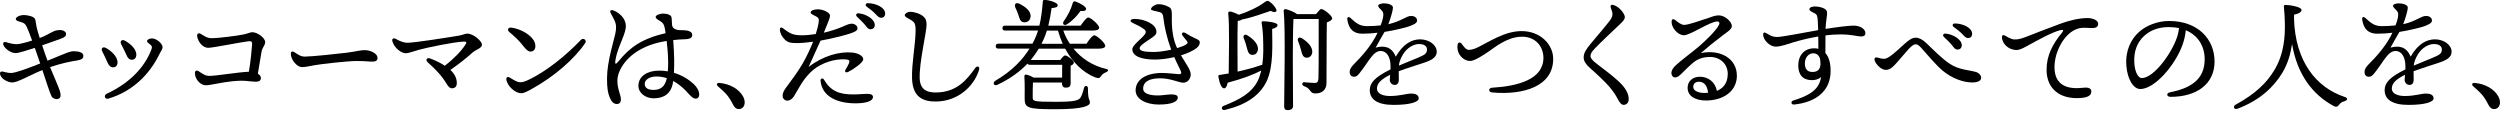
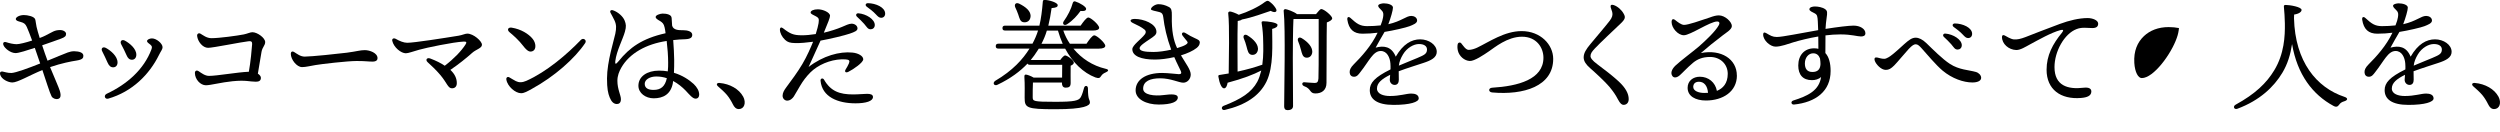
<svg xmlns="http://www.w3.org/2000/svg" viewBox="0 0 922.1 48.53">
  <path d="m21.39 20.79c3.33-1.3 4.23-1.89 6.03-1.89 1.84.04 3.33.5 3.33 1.67 0 .76-.23 1.39-2.43 1.75-2.07.31-5.62.99-9.85 2.43 1.39 3.38 3.29 7.69 3.6 8.77.67 2.25 0 2.79-.68 2.97-.9.23-1.98-.22-2.38-.99-.67-1.26-2.02-5.67-3.38-9.67-4.81 1.98-9.13 4.59-11.07 4.59-1.49 0-4.05-1.17-4.5-2.92-.22-.77.13-1.21.85-1.12.63.09 1.89.58 3.33.54 1.62-.09 6.3-1.8 10.58-3.51-.5-1.53-1.22-3.65-1.98-5.76-2.61.85-6.03 1.98-7.15 1.93-1.85-.04-3.96-1.75-4.41-2.92-.31-.81.04-1.4 1.08-1.08 1.04.36 2.65.72 3.78.72.95 0 3.38-.58 5.71-1.35-.76-2.07-1.48-3.96-1.98-5.04-.54-1.17-1.08-1.48-2.2-1.8-.94-.27-1.84-.45-1.84-1.12s1.39-1.44 2.97-1.44c1.35 0 3.83.49 4.18 1.57.22.67.18 1.26.5 2.75.18.86.63 2.38 1.17 4.14.85-.31 1.58-.63 2.11-.9 2.66-1.31 3.29-2.03 5.45-2.03 1.12 0 2.16.63 2.16 1.4s-.31 1.21-1.94 1.8c-1.12.4-4.32 1.57-6.88 2.43.68 2.07 1.4 4.14 1.98 5.67l3.87-1.58z" />
  <path d="m43.36 22.99c0 1.12-.63 1.84-1.62 1.84-.9 0-1.53-.54-2.07-1.75-.5-1.17-1.39-3.01-1.94-4.09-.63-1.12.18-1.93 1.35-1.3 1.75.94 4.27 3.06 4.27 5.31zm12.73-8.82c1.62 0 3.87 1.89 3.87 3.24 0 .81-.58 1.35-1.35 2.92-3.46 7.02-9.76 13.5-18.72 16.06-1.21.32-1.75-1.21-.54-1.8 7.51-3.51 13.72-8.96 16.51-16.38.31-.86.22-1.17-.36-1.71-.54-.5-1.26-.81-1.26-1.35s.94-.99 1.84-.99zm-5.8 5.98c0 1.12-.63 1.89-1.62 1.89-.9 0-1.53-.54-2.03-1.75-.5-1.17-1.35-2.88-1.94-3.96-.58-1.12.23-1.93 1.35-1.35 1.75.95 4.23 2.97 4.23 5.17z" />
  <path d="m96.46 19.12c-.41 2.16-.85 5.35-1.35 8.05.63.41 1.12.95 1.12 1.53 0 1.04-.67 1.44-1.84 1.44-2.38 0-3.65-.67-8.6-.18-4.18.41-8.1 1.49-9.85 1.49-2.03 0-4.05-2.21-4.05-4.54 0-.77.59-1.17 1.4-.63 1.08.72 2.34 1.71 3.83 1.71 2.88 0 10.39-1.35 14.67-1.53.63-3.46 1.12-8.64 1.21-10.21.04-.95-.41-1.12-1.3-1.04-2.57.27-13.14 2.43-14.94 2.43-2.02 0-3.83-2.34-4.05-4.37-.09-.81.58-1.21 1.21-.86.95.54 2.29 1.67 4.05 1.67 2.92 0 9.5-.9 11.97-1.39 1.17-.22 2.34-.81 3.15-.81 1.84 0 4.72 2.11 4.72 3.64 0 1.26-1.04 1.84-1.35 3.6z" />
  <path d="m112.39 20.88c2.38 0 12.42-1.04 15.52-1.44 3.83-.5 4.86-.95 6.66-.95s4.68 1.04 4.68 2.97c0 .67-.45 1.26-1.84 1.26-1.67 0-2.52-.22-5.89-.22s-13.01 1.12-15.12 1.49c-2.02.31-3.51.76-5 .76-1.93 0-4.14-2.79-4.14-4.91 0-.76.54-1.08 1.26-.63 1.08.67 2.29 1.67 3.87 1.67z" />
  <path d="m177.77 16.47c0 1.35-2.16 1.71-3.65 3.06-2.11 1.89-4.95 4.18-8.01 6.25 1.62 1.48 2.38 3.15 2.38 4.86 0 1.17-.59 1.93-1.8 1.93-1.48 0-1.8-1.98-4.27-4.9-1.75-2.07-3.29-3.42-4.73-4.77-.85-.81-.27-1.8 1.04-1.31 2.12.81 3.87 1.67 5.31 2.66 3.42-2.61 6.03-5.35 7.6-7.74.63-.95.41-1.22-.67-1.17-3.78.18-13.9 2.29-16.38 3.01-2.16.58-3.92 1.3-4.91 1.3-1.75 0-4.46-2.16-5-4.59-.18-.85.58-1.12 1.3-.72 1.4.81 2.93 1.44 4.23 1.44 2.52 0 13.41-1.71 18.94-2.61 1.4-.23 2.43-.77 3.2-.77 2.29 0 5.4 2.79 5.4 4.05z" />
  <path d="m190.28 29.92c1.08.54 2.29.58 3.82-.09 7.51-3.33 15.12-9.85 20.16-15.12.9-.94 2.29.09 1.58 1.17-3.83 5.71-11.38 12.38-19.71 16.92-1.49.81-2.75 1.58-3.92 1.58-2.12 0-5.04-2.52-5.44-5-.14-.81.45-1.21 1.08-.86.63.36 1.8 1.08 2.43 1.4zm-1.49-19.71c3.33.54 6.17 2.25 7.69 4.14 1.26 1.53 1.39 3.92 0 4.5-1.08.45-1.93.13-3.6-2.03-1.35-1.75-2.97-3.29-4.95-4.95-1.04-.86-.54-1.89.85-1.67z" />
  <path d="m248.2 30.55c-.77 4.32-3.69 5.71-7.11 5.71-2.97 0-5.62-1.93-5.62-4.63 0-3.46 3.24-5.58 7.6-5.58 1.12 0 2.25.09 3.24.27.13-1.21.13-2.25.13-3.2 0-2.47-.22-5.4-.54-8.01-7.52 1.12-13.72 4.54-16.74 9.85-.81 1.44-1.44 2.97-1.44 4.86 0 3.1 1.3 5.31 1.3 6.75 0 1.35-.67 1.8-1.53 1.8-1.21-.05-1.98-.9-2.61-2.43-.63-1.57-.99-3.24-.99-7.02 0-6.21 2.66-14.4 3.06-16.47.41-2.07.45-3.29-.31-4.95-.54-1.21-1.17-2.16-1.44-2.75-.41-.81.18-1.21.94-.94 1.84.63 3.69 2.29 4.27 3.82.5 1.3.63 2.12.09 4.05-.76 2.79-3.1 7.07-3.55 10.84-.13 1.17.09 1.44 1.26 0 3.96-4.9 8.55-8.32 17.28-10.26-.09-.85-.22-1.57-.36-2.16-.27-1.35-.86-1.8-1.53-2.25-1.17-.68-1.76-1.04-1.76-1.58-.04-.67 1.53-1.21 2.52-1.26.9 0 1.58.09 2.29.36.81.32 1.03.77 1.08 1.31.04.72.09 1.75.18 2.79.45 1.75 2.75 1.67 4 1.67 1.8 0 3.42.5 3.42 1.71 0 .99-.63 1.53-2.56 1.62-1.49.04-2.97.13-4.46.32.18 2.52.36 5.49.36 7.29 0 1.67 0 3.2-.09 4.77 3.15.94 5.62 2.61 7.29 4.14 1.21 1.17 2.02 2.52 2.02 3.92 0 .85-.45 1.48-1.35 1.48-1.04 0-2.21-1.44-3.64-2.97-1.26-1.3-2.84-2.61-4.63-3.55l-.09.67zm-2.25-1.71c-1.21-.41-2.52-.63-3.92-.63-2.29 0-4.23 1.12-4.23 2.7s1.26 2.25 3.24 2.25c2.75 0 4.23-1.3 4.91-4.27v-.04z" />
  <path d="m274.12 35.64c1.21 2.34.36 4.59-1.62 4.59-.99 0-1.67-.67-2.21-1.8-.63-1.26-1.35-2.43-2.21-3.46-.81-.95-2.07-2.12-3.24-3.11-.76-.67-.5-1.35.58-1.26 3.78.32 7.2 2.25 8.68 5.04z" />
  <path d="m299.99 25.74c-1.4 1.12-2.97 2.97-4.05 4.59-1.04 1.57-2.66 4.54-3.15 5.26-.45.67-1.3 1.53-2.47 1.53-.81 0-1.67-.72-1.67-1.8s.58-2.07 1.35-3.1c1.93-2.61 4.14-5.54 5.94-8.59 1.71-2.88 3.15-6.21 3.96-8.23-2.43.31-4.68.54-6.57.49-1.93-.04-2.83-.31-3.78-1.21-1.12-1.03-1.89-2.56-1.89-3.78 0-.72.49-.99 1.12-.5 2.7 2.12 3.91 2.56 6.66 2.61 1.8.04 3.69-.18 5.44-.45.54-1.67.9-3.15 1.04-4 .22-1.58.09-1.94-.86-2.48-1.21-.67-2.07-.9-2.07-1.48 0-.63 1.08-1.17 2.66-1.17 1.93 0 4.5 1.17 4.5 2.38 0 .72-.72 2.47-2.29 6.25 2.21-.5 4.86-1.35 6.66-2.12 1.31-.54 2.57-1.21 3.6-1.21s2.16.67 2.16 1.75c0 .86-1.03 1.3-2.88 1.93-1.8.63-7.2 1.94-10.75 2.57-1.21 2.83-2.88 6.21-4.41 9.72 5.35-4.14 11.47-5.8 16.2-5.31 2.16.22 3.96 1.26 3.96 2.47s-3.6 3.69-5.49 4.63c-.99.5-1.53-.04-.99-.9.4-.63.81-1.35 1.17-2.16.45-1.04.18-1.44-1.21-1.53-4.1-.27-8.69 1.26-11.88 3.83zm22 10.03c0 1.53-2.57 2.34-6.43 2.34-6.53 0-12.33-2.34-12.91-8.32-.09-.9.85-1.12 1.26-.45 2.47 4.32 5.76 5.49 10.75 5.49 1.94 0 4.05-.22 5.17-.22 1.26 0 2.16.27 2.16 1.17zm.67-26.55c0 1.04-.76 1.58-1.53 1.58-1.04 0-1.35-.77-2.38-1.98-.77-.9-1.8-1.84-2.7-2.7-.54-.54-.22-1.26.54-1.22 2.92.23 6.07 2.21 6.07 4.32zm3.83-4.23c0 .94-.58 1.57-1.49 1.57-.67 0-1.12-.36-1.98-1.3-.99-1.08-2.34-2.07-3.33-2.79-.72-.54-.41-1.3.45-1.3 2.88.04 6.34 1.53 6.34 3.83z" />
-   <path d="m335.59 4.36c1.62-.04 3.91.72 5.04 1.76.95.85 1.08 1.57 1.12 2.97.09 2.47-2.83 14.26-2.52 20.02.22 4.19 2.97 5 5.89 5 7.65 0 11.47-4.63 14.49-8.91.85-1.21 1.89-.67 1.49.63-1.85 5.98-7.7 11.47-15.66 11.61-4.59.09-8.82-1.26-9.04-8.5-.18-5.49 1.31-12.78 1.31-17.64 0-1.62-.09-2.61-.85-3.29-1.35-1.21-3.15-1.53-3.15-2.43 0-.45.81-1.17 1.89-1.22z" />
  <path d="m395.93 17.95c2.97 3.6 7.06 6.3 11.88 7.42 1.49.32.86.99.09 1.3-1.12.5-1.35.81-1.75 1.35-.45.67-.72 1.03-2.12.54-4.46-1.67-8.46-5.58-11.16-10.62h-9.72l-.5.76c-.72 1.17-1.53 2.29-2.47 3.42h10.89c.58-.81 1.35-1.67 1.8-1.67.77 0 3.2 1.76 3.2 2.66 0 .5-.54.86-1.17 1.12-.04 1.84 0 5.31 0 6.39 0 1.4-.68 1.71-1.85 1.71-1.03 0-1.35-.81-1.35-1.53v-.36h-10.71c-.09 1.67-.09 3.92-.09 5.44.04 1.44.13 1.67 8.37 1.67 7.11 0 8.64-.45 9.36-1.71.5-.85.95-2.43 1.21-3.42.27-1.04 1.44-.94 1.44.18 0 4.59.72 3.96.72 5.22 0 1.12-1.98 2.47-12.69 2.47s-11.38-.5-11.38-4.27c0-1.4.09-5.13-.09-7.52-.04-.72.09-.99.54-.99s1.84.5 2.88 1.12h10.48l.04-4.73h-11.88c-.45 0-.77-.09-.9-.45-2.7 2.83-6.21 5.49-11.02 7.78-1.21.67-2.07-.54-.94-1.39 6.52-3.83 10.21-7.96 12.69-11.92h-11.47c-.59 0-.99-.18-.99-.9 0-.68.4-.9.99-.9h12.55c.85-1.58 1.53-3.15 2.07-4.86h-12.15c-.58 0-.99-.18-.99-.9 0-.67.41-.9.99-.9h12.64c.63-2.65.99-5.53 1.26-8.86.04-.5.27-.63.67-.63 1.71.04 4.82.99 4.82 1.93 0 .67-.54.95-2.25 1.08-.32 2.34-.72 4.5-1.21 6.48h11.92c.95-1.39 2.16-3.01 2.83-3.01.9 0 4 2.7 4 3.78 0 .67-.81 1.04-2.38 1.04h-10.84c.58 1.71 1.4 3.37 2.43 4.86h6.12c.95-1.44 2.16-3.1 2.88-3.1.9 0 4.05 2.79 4.05 3.87 0 .63-.77 1.04-2.38 1.04h-9.36zm-21.46-15.25c-.45-1.04.18-1.94 1.44-1.35 2.29 1.12 4.54 2.79 4.18 4.95-.18 1.3-1.21 2.12-2.61 1.89-1.21-.18-1.44-1.44-1.89-2.79-.27-.85-.72-1.84-1.12-2.7zm17.5 13.45c-.67-1.53-1.26-3.15-1.75-4.86h-4.1c-.49 1.71-1.17 3.28-1.98 4.86zm.36-8.28c1.53-2.16 2.7-4.41 3.37-6.84.14-.36.45-.67.9-.5 1.62.5 4.1 1.98 4.01 2.75-.04.67-.68.9-2.07.76-1.12 1.58-2.79 3.51-4.95 4.9-1.04.68-1.89-.04-1.26-1.08z" />
  <path d="m442.51 15.79c0 .68-.45 1.35-1.12 1.89-1.35 1.08-3.46 2.02-5.8 2.74 1.8 3.06 3.6 5.31 3.6 7.07 0 1.57-1.17 3.01-2.75 3.01s-4.63-1.62-8.5-1.62c-3.65 0-6.3 1.04-6.3 3.83 0 2.34 4.14 2.79 7.65 2.34 2.56-.32 5.13-.5 5.13.94 0 1.53-2.25 2.57-7.06 2.57-4.5 0-8.5-1.93-8.5-5.22 0-3.87 3.69-6.43 9.76-6.43 2.25 0 5.58.45 6.21.45.81 0 1.04-.36.72-1.12-.27-.67-1.44-2.83-2.43-5.17-2.52.58-5.08.9-7.15.9-5 0-8.32-1.26-8.32-3.83 0-1.48 3.28-3.69 4.63-5.49.45-.58.45-1.26-.09-1.71-1.22-.99-2.57-1.62-4.28-2.43-1.35-.63-1.26-1.53.67-1.53 3.19 0 7.96 1.75 7.96 4.77 0 1.04-.76 1.58-2.66 2.83-1.39.95-3.55 2.29-3.55 3.2 0 1.08 2.03 1.39 5.13 1.39 1.93 0 4.36-.36 6.52-.85-1.62-4.41-2.52-8.5-2.92-12.01-.13-1.17-.54-1.62-1.35-1.84-1.4-.41-3.19-.58-3.19-1.08 0-.81 1.66-1.84 2.7-1.84 1.35 0 2.56.31 3.92 1.03.94.5 1.12 1.31 1.08 3.24-.13 5.67.63 9.09 1.94 11.92 1.35-.41 2.47-.81 3.06-1.17.81-.5 1.03-.81.63-1.35-.58-.76-1.04-1.21-1.66-2.07-.63-.86.09-1.58 1.08-.95 1.44.9 2.29 1.35 3.38 1.84 1.35.63 1.89.81 1.89 1.75z" />
  <path d="m465.59 23.89c.5-3.51.36-6.97.31-8.95 0-1.53-.18-4.23-.54-6.34-.09-.45-.04-.76.58-.76 1.49 0 5.26.45 5.26 1.35 0 .58-.4 1.08-1.98 1.48 0 5.54.63 13.86-2.12 19.48-2.56 5.17-7.65 8.59-15.3 10.39-1.12.32-1.62-.99-.54-1.48 6.57-2.52 10.35-5 12.46-8.87.68-1.26 1.12-2.7 1.49-4.18-2.88 1.49-6.79 3.01-12.42 4.5-.18 1.08-.59 2.07-1.31 2.07-.94 0-1.71-1.93-2.11-4.36-.04-.41.13-.54.49-.58 1.17-.18 2.25-.36 3.33-.54.04-5.17.36-17.59-.18-22.23-.04-.36.27-.63.67-.63.58.04 2.07.58 3.24 1.21 3.2-.99 7.33-2.92 9.63-4.72.95-.63 1.22-.54 2.16.23.63.49 1.53 1.48 1.94 2.29.54.99-.23 1.71-1.98.76-2.25.76-6.84 2.47-10.62 3.19-.27.27-.85.45-1.53.54-.09 1.89-.09 7.96-.09 9.22l.04 9.45c3.51-.77 6.48-1.62 8.77-2.43l.32-.09zm-5.49-10.84c2.25 1.35 4.28 3.46 3.83 5.53-.27 1.17-1.17 1.84-2.39 1.62-1.12-.27-1.35-1.44-1.75-2.97-.23-.99-.63-2.12-1.04-3.11-.36-.94.27-1.71 1.35-1.08zm25.29-7.83c.72-.9 1.58-1.89 1.89-1.89 1.12 0 4.09 2.56 4.09 3.42 0 .63-.99 1.17-1.98 1.53-.13 5.62-.04 14.89-.13 22.27 0 2.79-1.84 3.92-4.09 3.92s-1.44-1.75-4.19-2.7c-.94-.41-.81-1.44.04-1.44.32 0 2.83.27 3.92.27.9 0 1.26-.41 1.35-1.67.09-2.47.09-7.29.09-10.8v-11.11h-9.09l-.22.04c-.18 2.92-.23 12.64-.23 14.4 0 1.53.09 15.84.09 17.59 0 .99-.63 1.57-2.02 1.57-.86 0-1.26-.49-1.26-1.35 0-5.35.54-28.71-.18-35.28-.04-.27.23-.63.63-.63.58.04 3.2.94 4.28 1.84h7.02zm-5.58 13.05c-.22-.99-.63-2.12-1.03-3.11-.36-.94.27-1.71 1.35-1.08 2.25 1.35 4.27 3.46 3.83 5.54-.27 1.17-1.17 1.84-2.39 1.62-1.12-.27-1.35-1.44-1.75-2.97z" />
  <path d="m529.94 19.08c0 2.16-2.07 3.2-4.95 4.14-1.85.63-6.12 1.94-9.09 3.06 0 1.03.04 2.25.04 3.15 0 1.08-.45 1.84-1.44 1.89-1.03.04-1.89-.76-1.89-1.89 0-.5.09-1.08.13-1.84-3.06 1.53-4.86 2.97-4.86 5.08 0 1.98 2.38 2.74 4.77 2.74 3.74 0 6.03-.9 7.88-.9 1.39 0 2.75.41 2.75 1.8 0 1.3-3.15 2.38-9.27 2.38s-8.78-2.12-8.78-5.44c0-2.66 1.8-4.77 7.65-7.65.04-.67 0-1.39-.04-2.2-.18-2.21-1.26-4.59-3.56-4.59-2.83 0-4.27 3.69-7.56 7.83-.67.86-1.21 1.67-2.29 1.67s-1.58-.72-1.62-1.62c-.04-.81.27-1.71 1.44-2.88 2.97-2.97 6.61-6.97 8.86-11.74-1.84.22-3.42.36-5.58.36-3.24 0-5.04-1.62-5.58-5.17-.13-1.04.5-1.26 1.21-.59 2.21 2.03 3.46 2.97 6.08 2.97 1.62 0 3.37-.09 4.99-.27.5-1.26.81-2.25.9-2.97.13-.95.27-1.71-.45-2.47-.76-.81-1.35-1.26-1.35-1.8 0-.63 1.39-.9 2.07-.9 1.44 0 3.38.5 3.38 1.58 0 .94-.81 3.78-1.71 6.12 4.82-1.08 6.57-3.06 8.46-3.06.99 0 2.12.54 2.16 1.67.04 1.04-1.53 1.62-2.79 2.12-1.21.49-6.08 1.62-9.22 2.11-.86 1.49-2.57 4.41-3.29 5.8 3.01-.81 5.85-.49 7.42 3.33 2.7-4.68 5.85-6.39 9-6.39s6.12 1.98 6.12 4.59zm-3.6-.81c0-1.26-1.08-2.03-2.97-2.03s-4.41 1.35-5.89 3.83c-.86 1.44-1.35 2.7-1.53 4.14 2.88-1.26 5.76-2.34 6.84-2.83 2.21-.99 3.55-1.39 3.55-3.1z" />
  <path d="m541.69 18.4c1.04 0 2.25-.41 3.11-.81 4.41-2.11 10.12-6.12 16.42-6.12 6.97 0 11.66 4.95 11.66 10.26 0 10.08-10.89 13.41-22.5 12.37-1.48-.13-1.48-1.67 0-1.75 9.54-.58 18.9-3.06 18.9-11.07 0-3.69-2.52-7.74-7.92-7.74s-10.12 4-12.2 5.4c-1.84 1.26-5.35 3.64-7.06 3.55-1.98-.09-3.87-1.75-4.36-3.73-.23-.9-.23-1.8-.09-2.43.14-.67.9-.85 1.31-.36.58.67 1.62 2.43 2.74 2.43z" />
  <path d="m598.84 5c.72 1.26.76 1.93-1.04 3.64-2.92 2.79-7.47 7.02-9.54 9.22-1.04 1.12-1.62 1.84-1.62 2.83 0 .67.58 1.58 2.52 3.01 2.61 1.93 5.8 4.41 7.88 6.34 2.61 2.43 3.69 4.54 3.69 6.52 0 1.49-.94 2.12-1.89 2.12-.63 0-1.21-.41-2.03-1.93-.94-1.8-1.75-2.97-3.19-4.72-1.58-1.89-5.26-5.27-7.16-6.93-1.39-1.22-2.34-2.48-2.34-3.92 0-1.58.9-3.02 2.48-4.91 1.84-2.25 5.35-6.3 7.15-8.64.9-1.17 1.17-2.16.9-3.19-.23-.86-.5-1.35-.58-1.8-.14-.68.22-1.08 1.12-.77 1.48.5 2.92 1.8 3.64 3.11z" />
  <path d="m640.64 27.85c0 5.9-5.13 9.22-11.43 9.22-3.82 0-6.75-1.57-6.75-4.68 0-2.56 2.02-4.09 4.5-4.09 3.2 0 5.71 2.07 6.3 5.22 2.21-.9 4-2.75 4-6.3s-2.75-6.21-6.52-6.21c-2.83 0-4.72.86-6.3 2.16-2.38 2.03-3.74 3.6-4.91 4.63-1.17.99-2.34 1.04-2.83 0-.5-.94-.14-2.21 1.21-3.55 1.93-1.84 6.34-5.08 8.77-7.15 2.65-2.34 6.03-5.54 7.24-7.74.54-.94.18-1.44-.54-1.44-2.61 0-9.95 5.08-12.29 5.08-2.21 0-4.54-2.7-4.54-4.86 0-1.08.54-1.35 1.31-.76.9.72 2.25 1.8 3.28 1.8 1.62 0 5.85-1.53 9.41-2.7 1.35-.5 2.38-.81 3.42-.81 2.34 0 4.81 2.43 4.81 3.92 0 1.3-2.12 2.47-3.38 3.46-3.1 2.34-5.62 4.41-8.05 6.52 7.47-1.49 13.27 2.21 13.27 8.28zm-10.66 6.39c-.18-2.65-1.49-4.09-3.33-4.09-1.3 0-2.07.67-2.12 1.84-.04 1.53 1.93 2.29 4.05 2.29.45 0 .95 0 1.4-.04z" />
  <path d="m688.03 12.28c0 .9-.72 1.17-1.62 1.17-1.35 0-3.42-.76-7.61-.76-1.8 0-3.64.13-5.49.36 0 1.66-.04 4.18-.04 6.52 1.3 1.39 1.93 3.69 1.93 6.61 0 7.42-5.44 11.56-13.5 12.38-1.08.09-1.31-1.17-.27-1.49 5.31-1.67 9.54-3.64 10.26-8.68-.9.86-2.16 1.17-3.38 1.17-3.33 0-5.04-1.98-5.04-5.4 0-3.83 2.29-6.34 5.85-6.34.54 0 1.08.04 1.57.18 0-1.44-.04-3.01-.04-4.54-3.46.58-6.7 1.4-9.13 2.12-1.8.54-4.68 1.67-6.7 1.62-1.89-.04-4.5-2.29-4.5-4.46 0-.76.41-.95 1.17-.5 1.48.86 2.29 1.4 3.87 1.4 2.16 0 8.86-1.44 15.25-2.52-.04-1.35-.09-2.52-.13-3.19-.13-1.94-.18-2.48-1.17-3.02-.76-.4-1.94-.85-1.94-1.48 0-.81 1.26-1.04 2.03-1.04 1.08 0 2.79.27 3.78.99.85.63.85 1.17.54 3.28-.18 1.12-.31 2.52-.4 4 4.54-.72 8.64-1.21 10.35-1.21 2.43 0 4.36 1.21 4.36 2.83zm-16.74 9.27c-.45-1.17-1.21-1.89-2.52-1.89-1.71 0-3.06 1.58-3.06 3.74 0 1.93.81 3.15 2.79 3.15 1.85 0 2.88-.9 2.97-2.88 0-.54-.04-1.3-.18-2.12z" />
  <path d="m692.49 21.24c.94.22 1.53.45 2.52.45 1.62 0 4.72-3.06 7.29-5.36 1.75-1.57 2.92-2.43 4.27-2.43 1.17 0 2.52.63 3.92 1.98 2.43 2.34 5.94 5.9 8.73 7.7 3.42 2.21 6.93 2.21 9.58 2.97 1.08.32 1.93 1.21 1.93 2.16 0 1.12-1.35 1.71-3.24 1.71-3.24 0-7.47-1.44-10.98-4.37-2.52-2.12-5.71-5.98-7.74-8.23-.81-.9-1.44-1.49-2.16-1.49-.63 0-1.3.36-2.61 1.75-1.35 1.44-4.14 4.86-5.31 6.03-1.22 1.21-1.98 1.67-3.15 1.67-1.75 0-3.64-2.12-4.05-3.38-.31-1.04.13-1.35.99-1.17zm31.09-4.54c0 1.04-.77 1.58-1.53 1.58-1.04 0-1.35-.77-2.38-1.98-.76-.9-1.8-1.84-2.7-2.7-.54-.54-.22-1.26.54-1.22 2.92.23 6.08 2.21 6.08 4.32zm3.82-4.23c0 .94-.58 1.57-1.48 1.57-.67 0-1.12-.36-1.98-1.3-.99-1.08-2.34-2.07-3.33-2.79-.72-.54-.41-1.3.45-1.3 2.88.04 6.34 1.53 6.34 3.83z" />
  <path d="m742.75 14.53c1.21.13 2.57-.18 4.32-.85 2.79-1.08 7.92-3.11 12.69-4.86 3.42-1.26 7.06-2.16 10.26-2.16 1.75 0 3.87.77 3.87 2.07 0 .99-.58 1.62-2.16 1.62-1.85 0-3.74-.41-5.76.36-4.59 1.71-8.19 8.28-8.19 14.04 0 6.84 4.86 8.32 10.8 7.6 1.89-.22 2.83.36 2.79 1.44-.04 1.57-1.58 2.16-3.78 2.34-7.6.63-12.73-3.2-12.73-10.39 0-5.31 2.25-9.5 5.67-13.68.81-.99.41-1.21-.58-.95-3.38.9-8.01 3.55-11.38 5.36-1.35.72-3.37 2.02-4.9 1.98-2.79-.09-5.26-2.25-5.26-4.81 0-.63.4-.9 1.04-.54.63.36 2.16 1.3 3.33 1.44z" />
-   <path d="m816.82 22.63c0 8.64-6.93 13.09-16.2 13.09-1.57 0-1.67-1.39-.27-1.67 7.78-1.53 12.82-4.81 12.82-12.19 0-4.81-2.43-8.82-6.97-10.71-.13 1.71-.58 3.69-1.26 5.54-2.61 7.2-10.12 16.15-15.52 16.15-2.38 0-4.72-3.29-5.13-8.59-.45-5.67 1.75-9.85 4.72-12.51 2.66-2.34 6.75-4 11.02-4 10.75 0 16.78 6.79 16.78 14.89zm-13.14-12.28c-1.17-.23-2.43-.36-3.78-.36-3.87 0-6.93 1.26-9.13 3.33-2.38 2.25-3.82 5.45-3.55 9.9.22 3.46 1.44 5.58 2.75 5.58 4.32 0 10.8-8.77 12.91-14.8.45-1.21.72-2.52.81-3.64z" />
+   <path d="m816.82 22.63zm-13.14-12.28c-1.17-.23-2.43-.36-3.78-.36-3.87 0-6.93 1.26-9.13 3.33-2.38 2.25-3.82 5.45-3.55 9.9.22 3.46 1.44 5.58 2.75 5.58 4.32 0 10.8-8.77 12.91-14.8.45-1.21.72-2.52.81-3.64z" />
  <path d="m846.12 6.75c.41 15.97 8.28 25.56 18.63 28.98 1.35.45 1.21 1.21.04 1.58-1.21.36-1.58.72-1.98 1.26-.49.63-.94 1.12-2.11.5-7.74-4.19-13.36-11.56-15.3-22.81-.58 3.83-1.62 7.33-3.6 10.62-3.1 5.13-8.23 10.12-16.56 13.23-1.26.45-1.75-.9-.67-1.49 7.29-4 11.43-8.01 14.26-12.69 3.69-6.08 4-12.6 3.92-17.32-.04-2.21-.18-4.14-.36-6.12-.04-.45.09-.67.67-.67 1.49 0 5.85.72 5.85 1.84 0 .63-.76 1.4-2.74 1.71l-.05 1.4z" />
  <path d="m904.26 19.08c0 2.16-2.07 3.2-4.95 4.14-1.85.63-6.12 1.94-9.09 3.06 0 1.03.04 2.25.04 3.15 0 1.08-.45 1.84-1.44 1.89-1.03.04-1.89-.76-1.89-1.89 0-.5.09-1.08.13-1.84-3.06 1.53-4.86 2.97-4.86 5.08 0 1.98 2.38 2.74 4.77 2.74 3.74 0 6.03-.9 7.88-.9 1.39 0 2.75.41 2.75 1.8 0 1.3-3.15 2.38-9.27 2.38s-8.78-2.12-8.78-5.44c0-2.66 1.8-4.77 7.65-7.65.04-.67 0-1.39-.04-2.2-.18-2.21-1.26-4.59-3.56-4.59-2.83 0-4.27 3.69-7.56 7.83-.67.86-1.21 1.67-2.29 1.67s-1.58-.72-1.62-1.62c-.04-.81.27-1.71 1.44-2.88 2.97-2.97 6.61-6.97 8.86-11.74-1.84.22-3.42.36-5.58.36-3.24 0-5.04-1.62-5.58-5.17-.13-1.04.5-1.26 1.21-.59 2.21 2.03 3.46 2.97 6.08 2.97 1.62 0 3.37-.09 4.99-.27.5-1.26.81-2.25.9-2.97.13-.95.27-1.71-.45-2.47-.76-.81-1.35-1.26-1.35-1.8 0-.63 1.39-.9 2.07-.9 1.44 0 3.38.5 3.38 1.58 0 .94-.81 3.78-1.71 6.12 4.82-1.08 6.57-3.06 8.46-3.06.99 0 2.12.54 2.16 1.67.04 1.04-1.53 1.62-2.79 2.12-1.21.49-6.08 1.62-9.22 2.11-.86 1.49-2.57 4.41-3.29 5.8 3.01-.81 5.85-.49 7.42 3.33 2.7-4.68 5.85-6.39 9-6.39s6.12 1.98 6.12 4.59zm-3.6-.81c0-1.26-1.08-2.03-2.97-2.03s-4.41 1.35-5.89 3.83c-.86 1.44-1.35 2.7-1.53 4.14 2.88-1.26 5.76-2.34 6.84-2.83 2.21-.99 3.55-1.39 3.55-3.1z" />
  <path d="m921.54 35.64c1.22 2.34.36 4.59-1.62 4.59-.99 0-1.67-.67-2.21-1.8-.63-1.26-1.35-2.43-2.21-3.46-.81-.95-2.07-2.12-3.24-3.11-.76-.67-.5-1.35.58-1.26 3.78.32 7.2 2.25 8.68 5.04z" />
</svg>